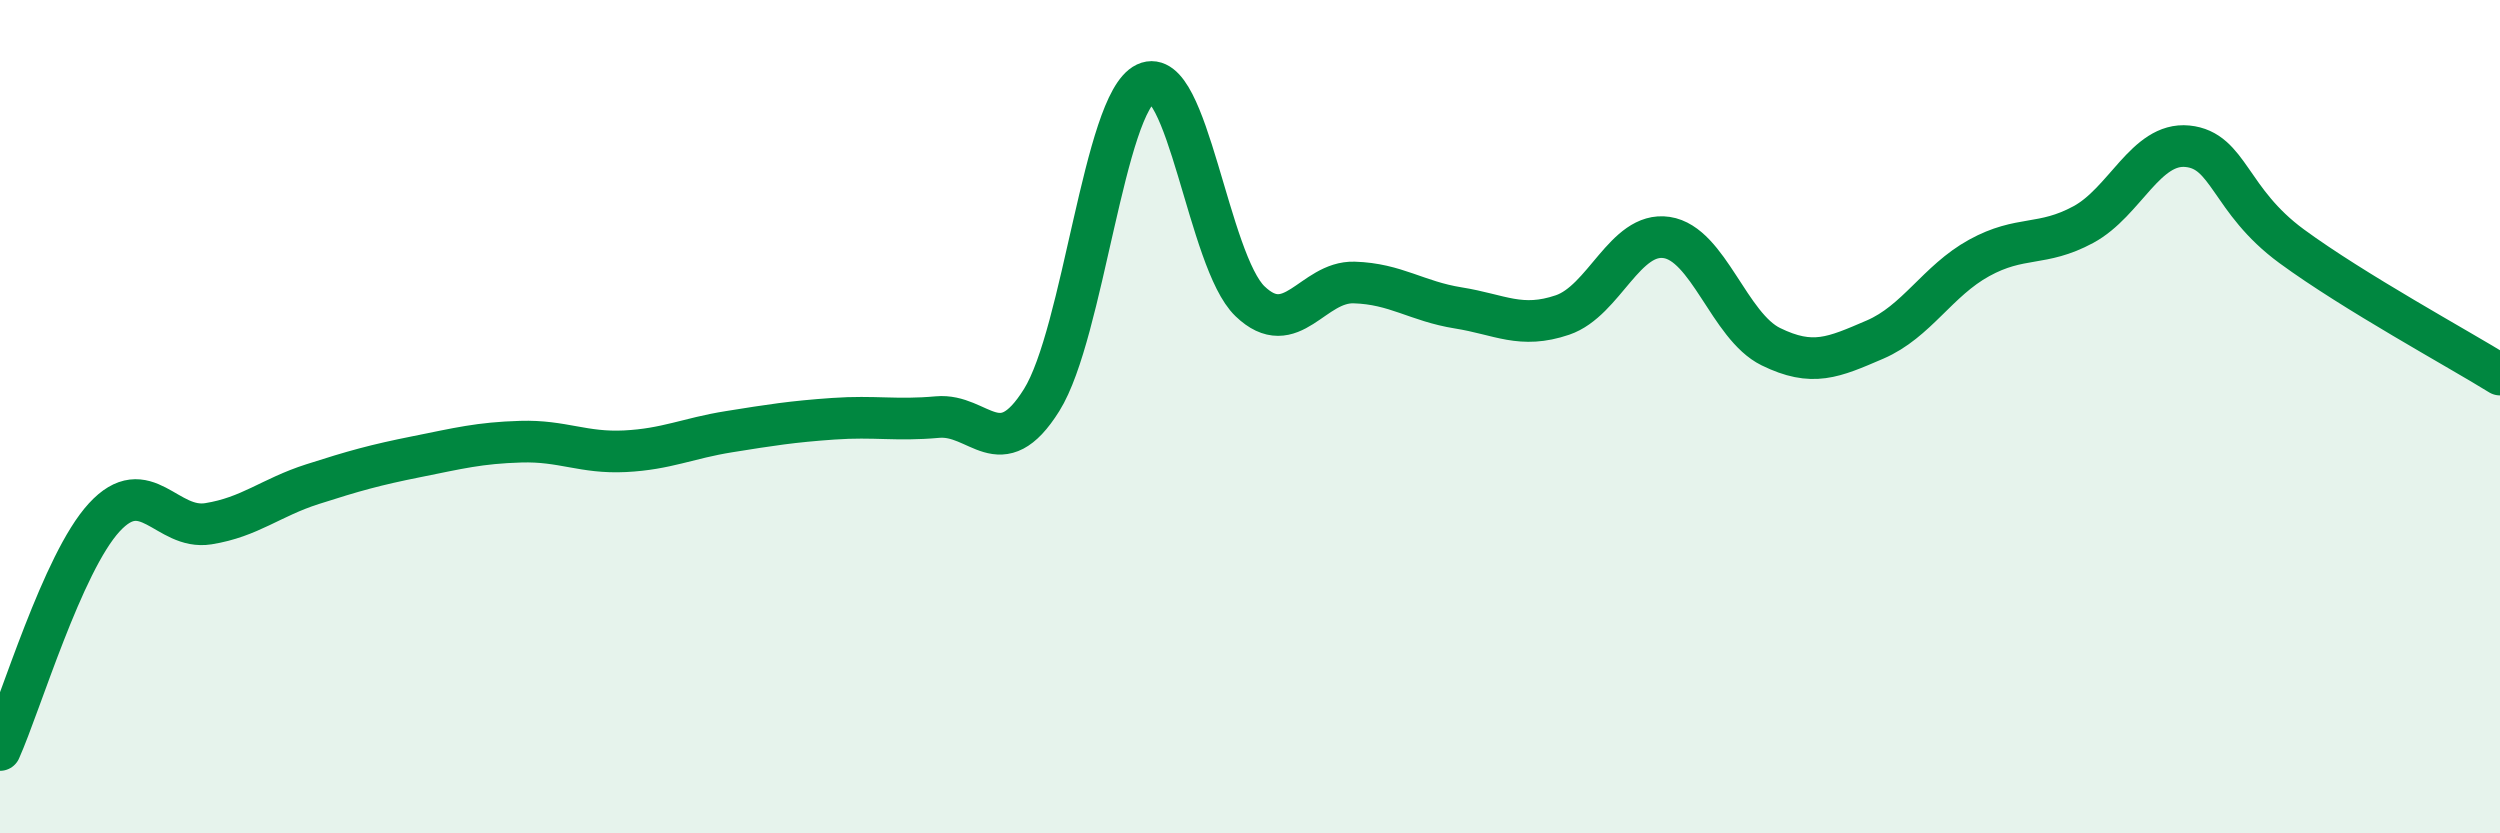
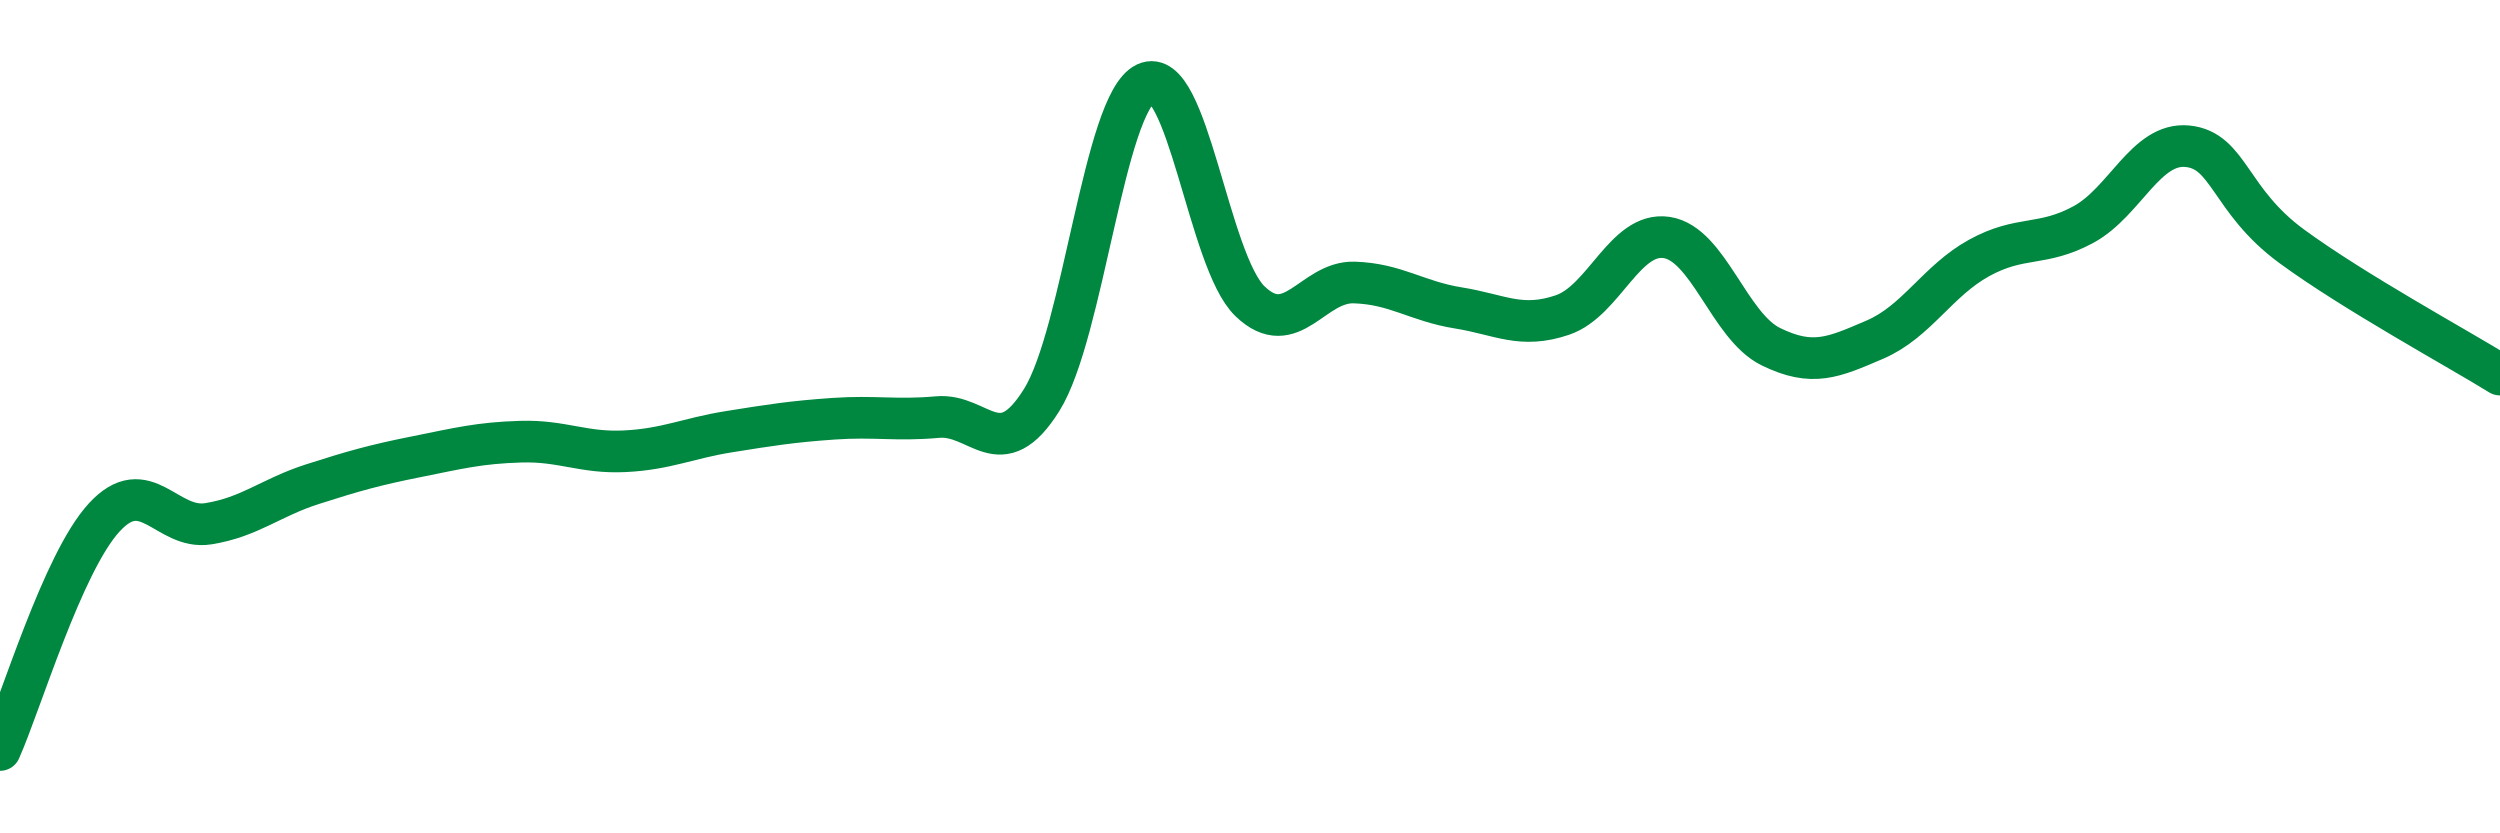
<svg xmlns="http://www.w3.org/2000/svg" width="60" height="20" viewBox="0 0 60 20">
-   <path d="M 0,18 C 0.5,16.88 1.5,13.51 2.5,12.42 C 3.5,11.33 4,12.73 5,12.57 C 6,12.41 6.5,11.94 7.5,11.62 C 8.5,11.3 9,11.16 10,10.96 C 11,10.76 11.5,10.63 12.5,10.6 C 13.5,10.57 14,10.88 15,10.83 C 16,10.78 16.5,10.52 17.5,10.36 C 18.5,10.2 19,10.12 20,10.05 C 21,9.98 21.5,10.1 22.5,10.01 C 23.5,9.92 24,11.2 25,9.6 C 26,8 26.5,2.47 27.5,2 C 28.5,1.53 29,6.27 30,7.23 C 31,8.19 31.5,6.75 32.5,6.78 C 33.5,6.81 34,7.23 35,7.39 C 36,7.55 36.5,7.9 37.5,7.56 C 38.5,7.22 39,5.55 40,5.7 C 41,5.85 41.5,7.83 42.5,8.32 C 43.5,8.81 44,8.58 45,8.15 C 46,7.72 46.5,6.74 47.5,6.19 C 48.5,5.64 49,5.93 50,5.39 C 51,4.85 51.5,3.41 52.5,3.51 C 53.5,3.61 53.5,4.81 55,5.91 C 56.5,7.01 59,8.37 60,8.99L60 20L0 20Z" fill="#008740" opacity="0.1" stroke-linecap="round" stroke-linejoin="round" />
  <path d="M 0,18 C 0.5,16.88 1.5,13.51 2.5,12.42 C 3.5,11.33 4,12.73 5,12.57 C 6,12.41 6.5,11.94 7.5,11.62 C 8.5,11.3 9,11.16 10,10.96 C 11,10.76 11.5,10.63 12.5,10.6 C 13.5,10.57 14,10.88 15,10.83 C 16,10.78 16.5,10.52 17.5,10.36 C 18.5,10.2 19,10.12 20,10.05 C 21,9.98 21.5,10.1 22.5,10.01 C 23.5,9.92 24,11.2 25,9.6 C 26,8 26.5,2.47 27.5,2 C 28.5,1.53 29,6.27 30,7.23 C 31,8.19 31.5,6.75 32.5,6.78 C 33.5,6.81 34,7.23 35,7.39 C 36,7.55 36.5,7.9 37.5,7.56 C 38.5,7.22 39,5.55 40,5.7 C 41,5.85 41.5,7.83 42.5,8.32 C 43.5,8.81 44,8.58 45,8.15 C 46,7.72 46.5,6.74 47.5,6.19 C 48.5,5.64 49,5.93 50,5.39 C 51,4.85 51.5,3.41 52.5,3.51 C 53.5,3.61 53.5,4.81 55,5.91 C 56.5,7.01 59,8.37 60,8.99" stroke="#008740" stroke-width="1" fill="none" stroke-linecap="round" stroke-linejoin="round" />
</svg>